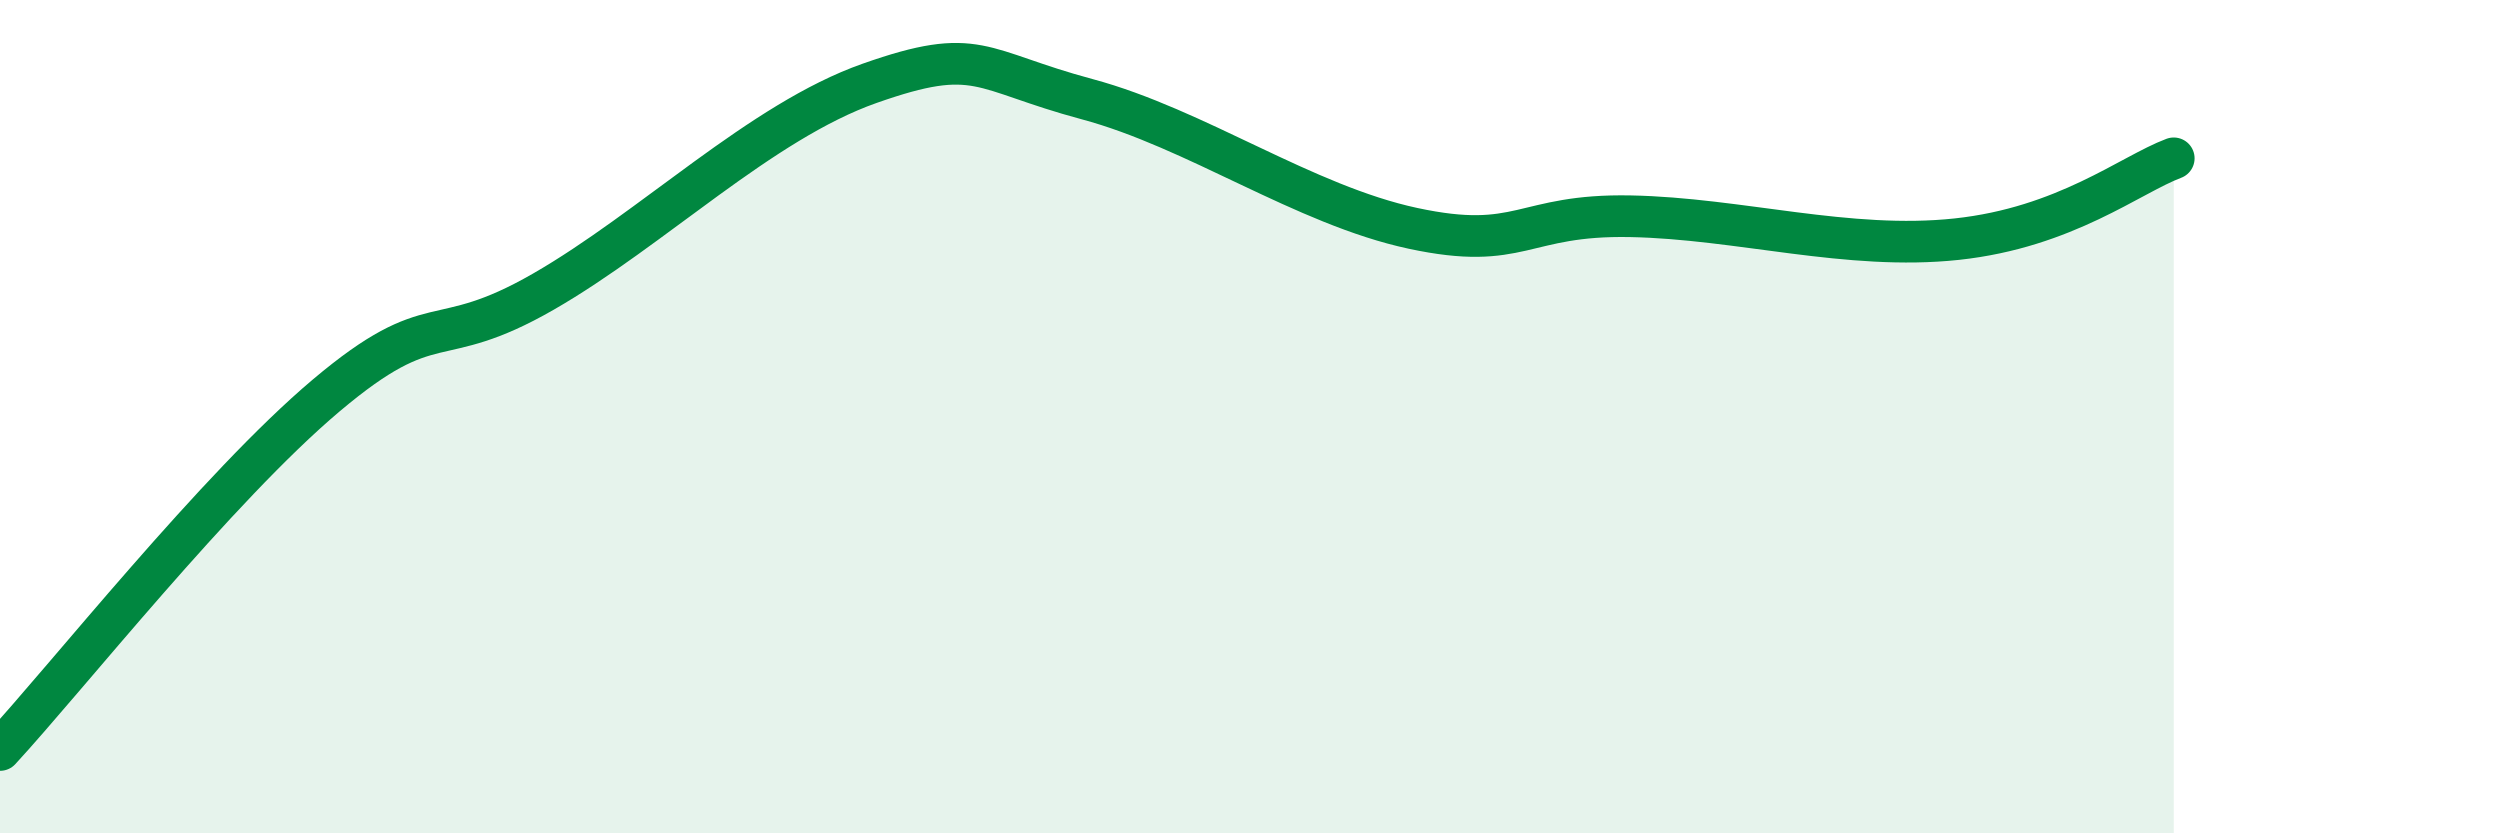
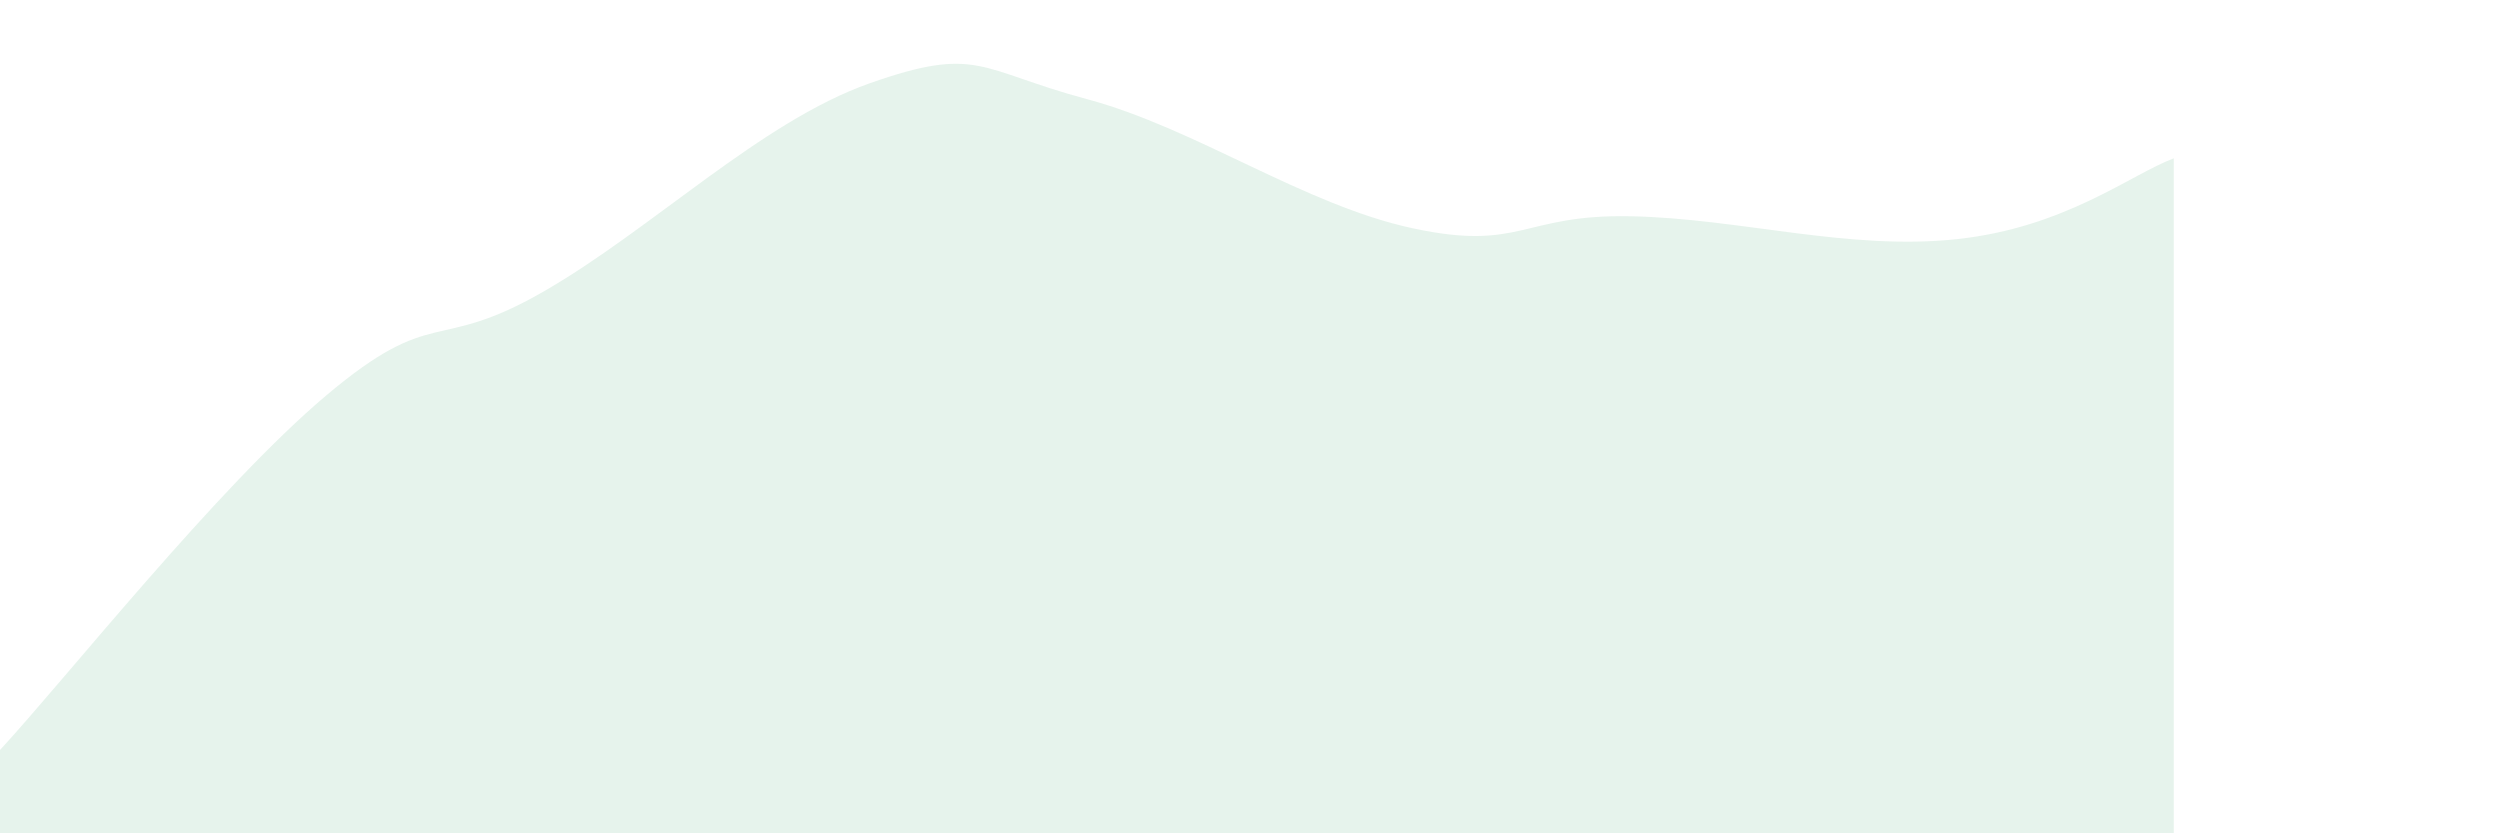
<svg xmlns="http://www.w3.org/2000/svg" width="60" height="20" viewBox="0 0 60 20">
  <path d="M 0,18 C 1.57,16.3 5.22,11.69 7.83,9.49 C 10.44,7.29 10.43,8.5 13.04,7 C 15.65,5.5 18.26,2.92 20.87,2 C 23.48,1.08 23.48,1.68 26.09,2.38 C 28.7,3.08 31.3,4.92 33.91,5.48 C 36.52,6.04 36.52,5.14 39.13,5.19 C 41.74,5.24 44.35,6.02 46.96,5.74 C 49.57,5.46 51.13,4.19 52.17,3.8L52.17 20L0 20Z" fill="#008740" opacity="0.1" stroke-linecap="round" stroke-linejoin="round" />
-   <path d="M 0,18 C 1.57,16.3 5.22,11.69 7.83,9.49 C 10.44,7.29 10.43,8.5 13.04,7 C 15.65,5.5 18.26,2.92 20.87,2 C 23.48,1.08 23.48,1.68 26.09,2.38 C 28.7,3.08 31.3,4.92 33.91,5.48 C 36.52,6.04 36.52,5.14 39.13,5.19 C 41.74,5.24 44.35,6.02 46.96,5.74 C 49.57,5.46 51.13,4.19 52.17,3.8" stroke="#008740" stroke-width="1" fill="none" stroke-linecap="round" stroke-linejoin="round" />
</svg>